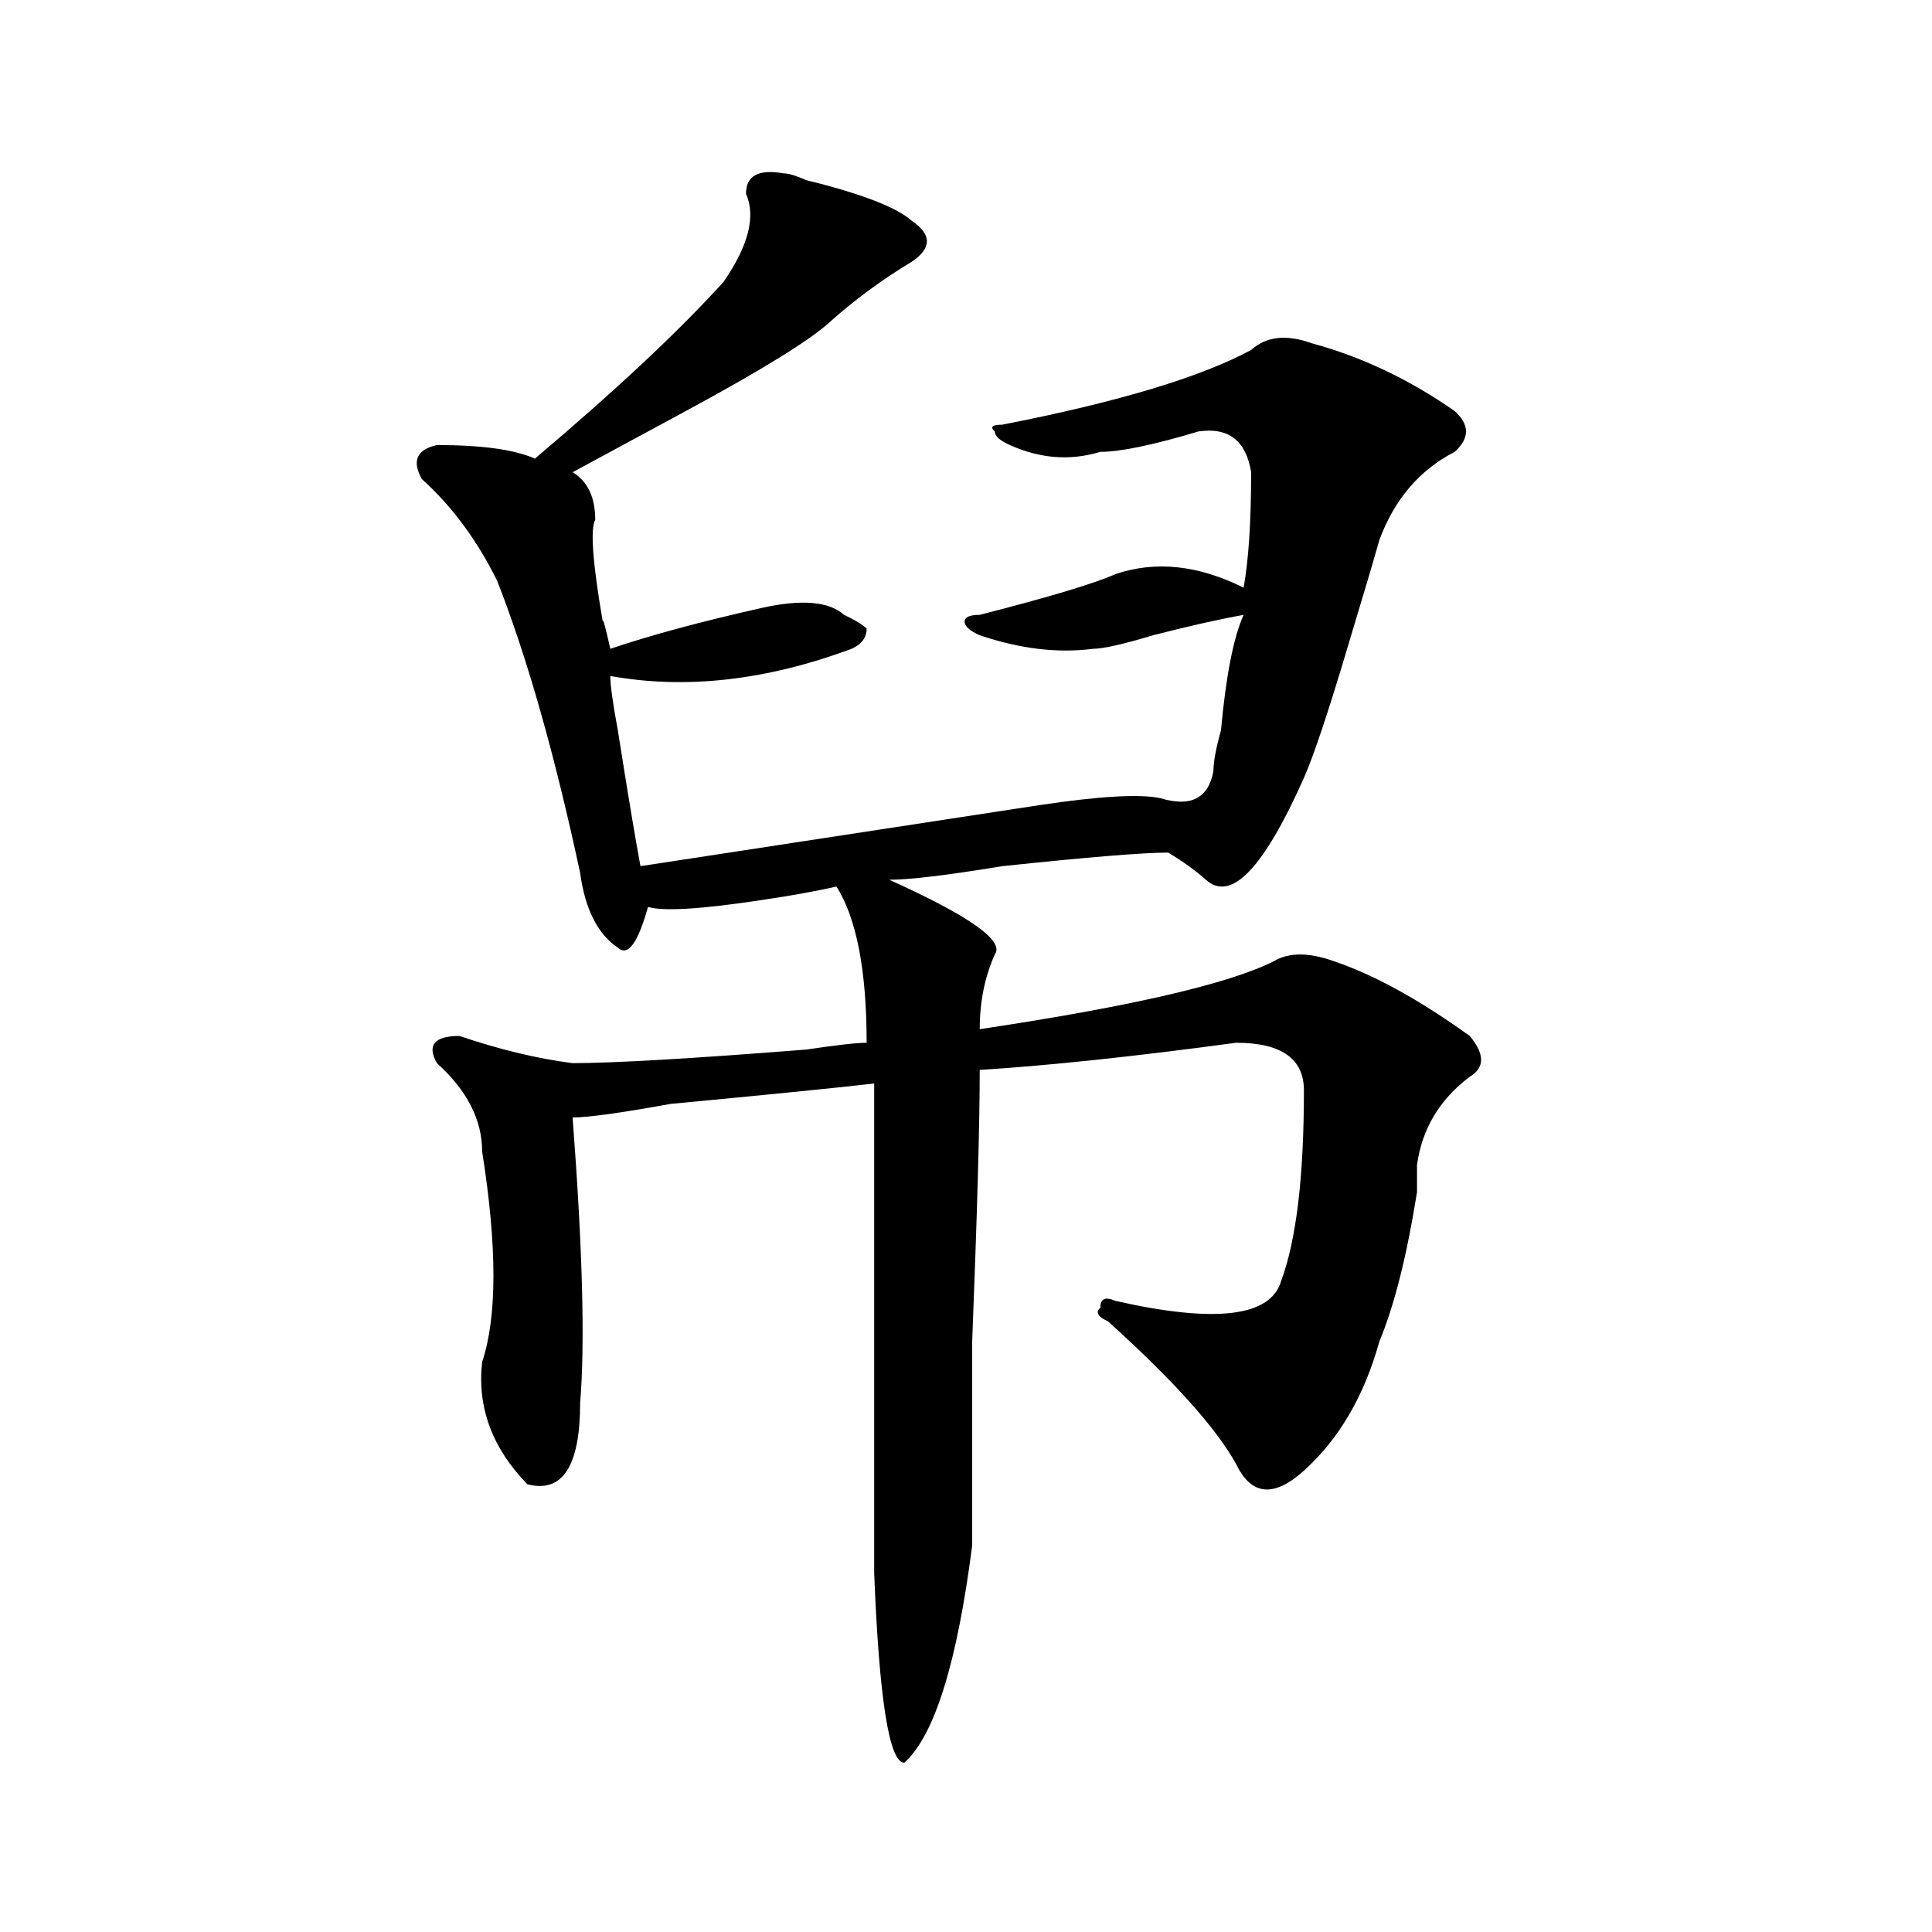
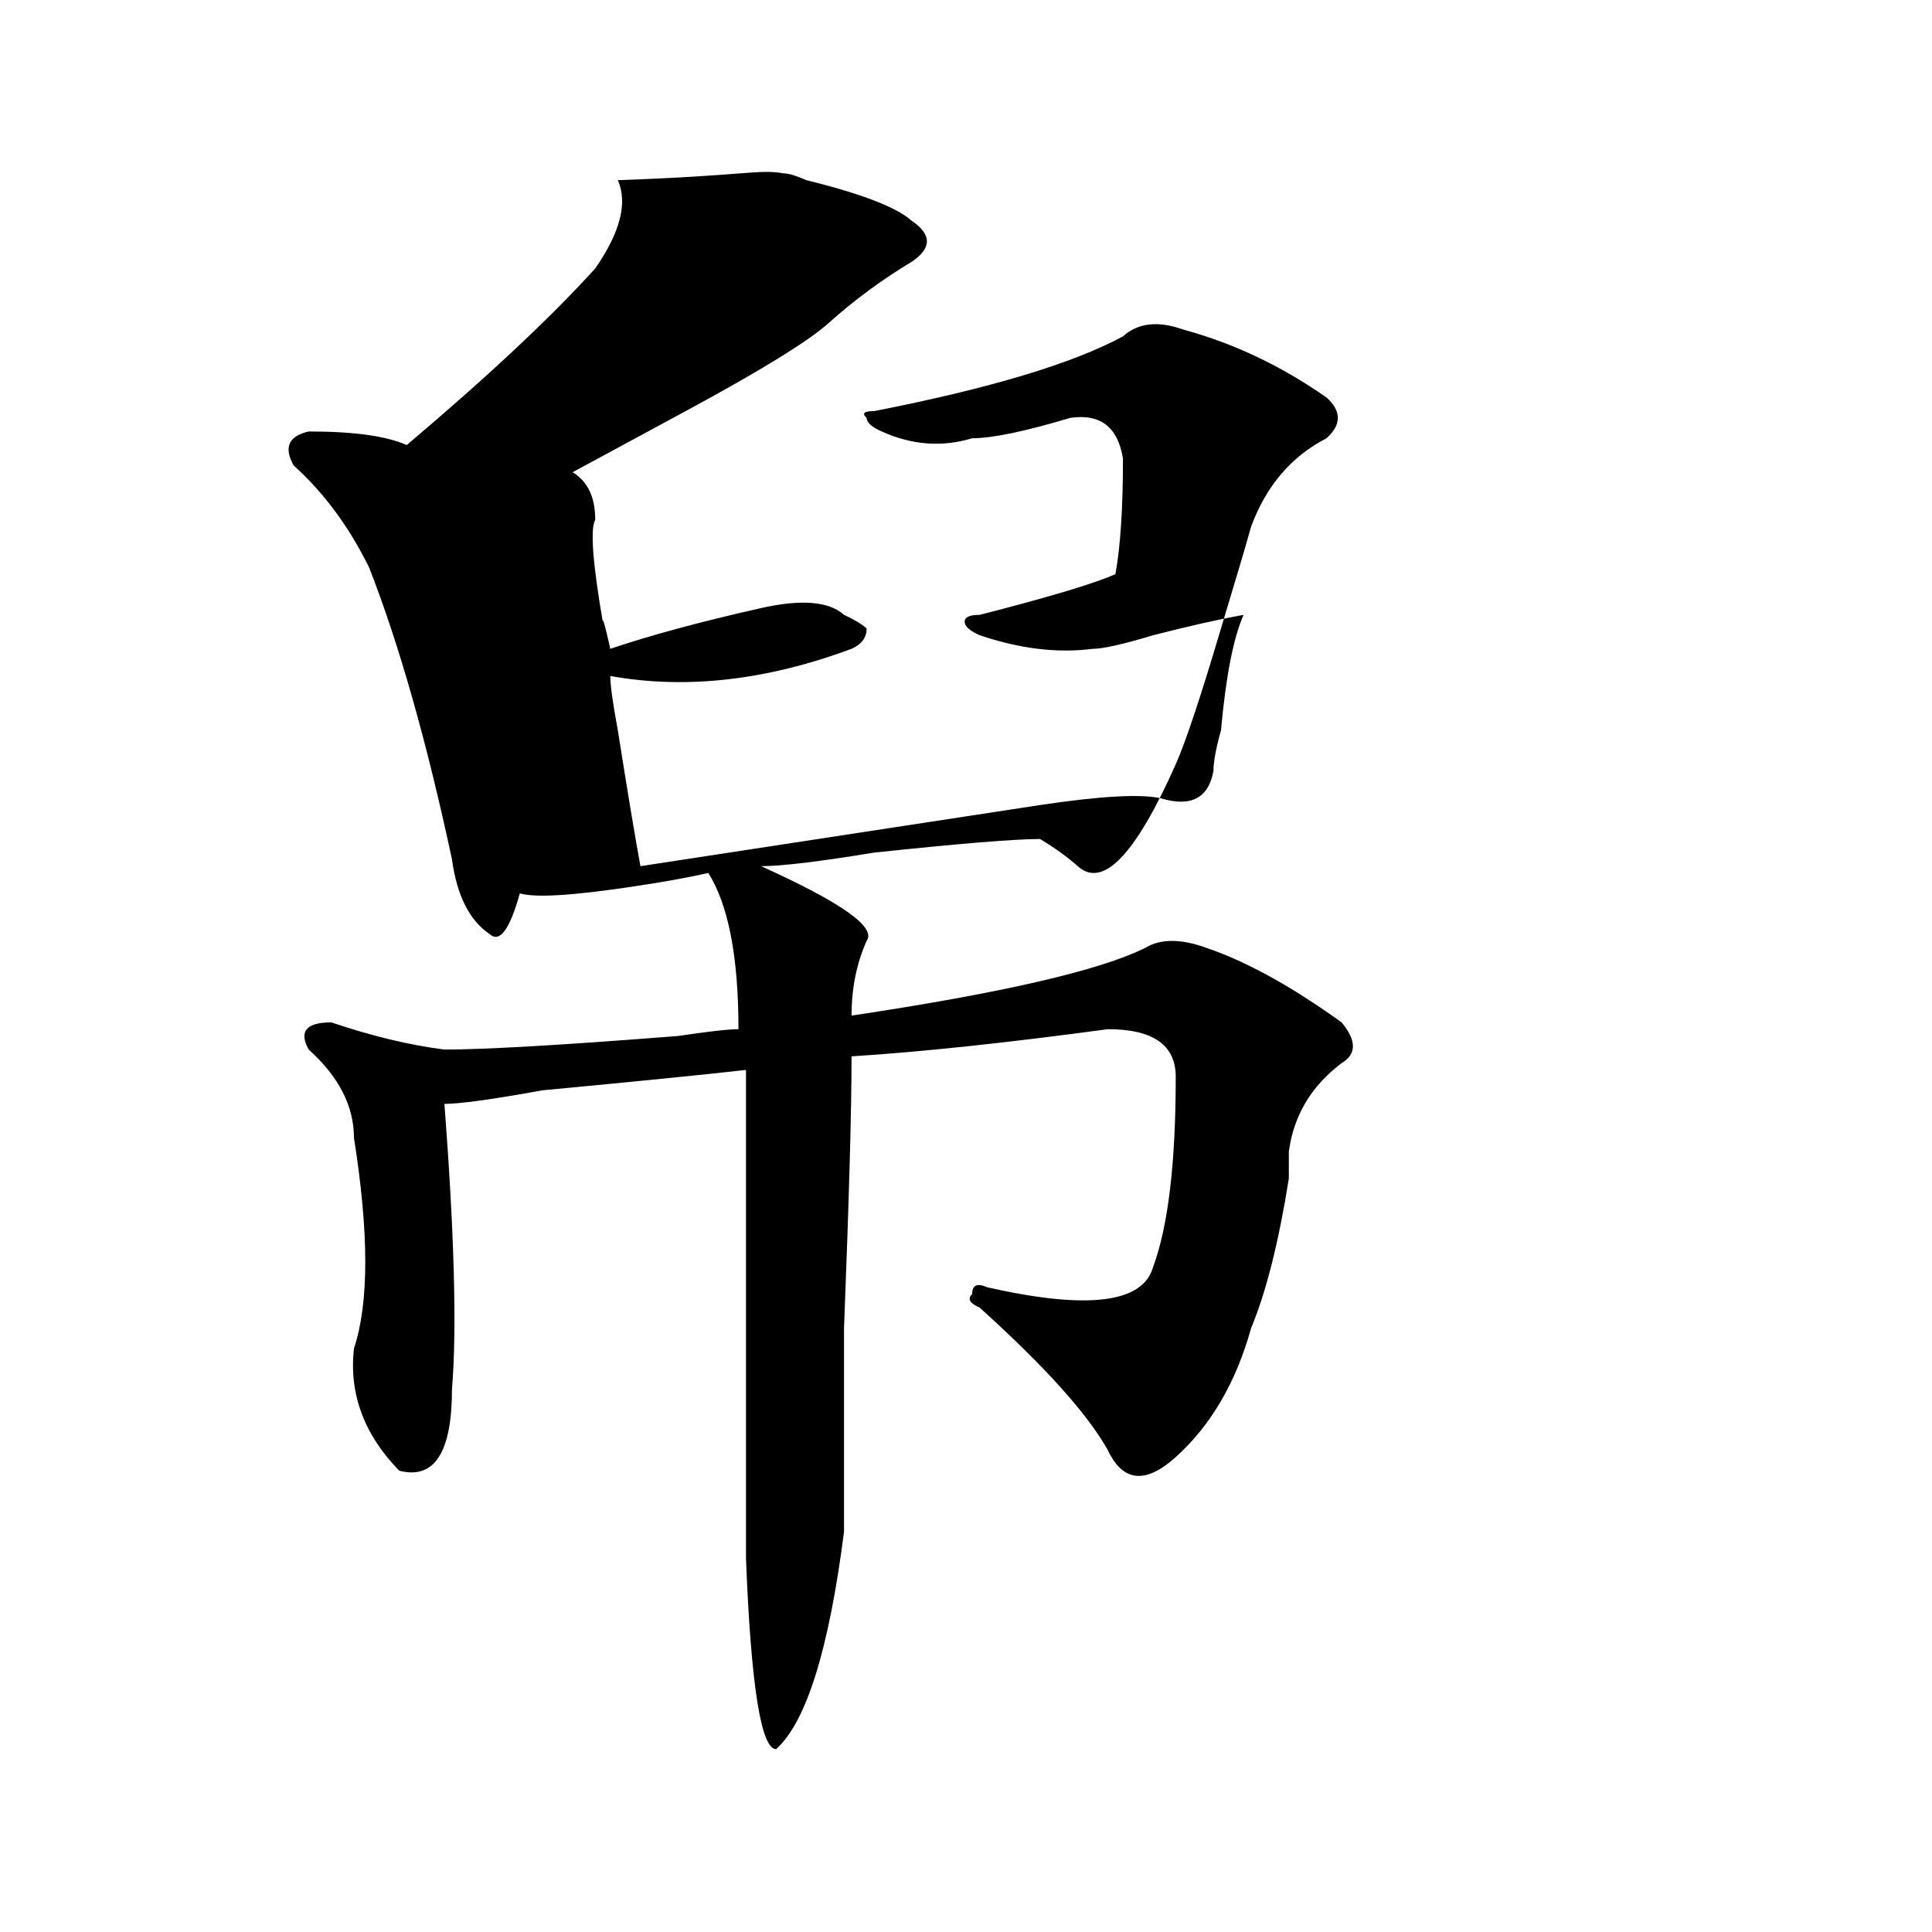
<svg xmlns="http://www.w3.org/2000/svg" version="1.1" id="图层_1" x="0px" y="0px" width="1000px" height="1000px" viewBox="0 0 1000 1000" enable-background="new 0 0 1000 1000" xml:space="preserve">
-   <path d="M405.648,89.734c2.561,0,6.463,1.208,11.707,3.516c28.597,7.031,46.828,14.063,54.633,21.094  c10.365,7.031,10.365,14.063,0,21.094c-15.609,9.394-29.938,19.94-42.926,31.641c-10.427,9.394-35.121,24.609-74.145,45.703  c-26.036,14.063-45.548,24.609-58.535,31.641c7.805,4.724,11.707,12.909,11.707,24.609c-2.622,4.724-1.342,22.302,3.902,52.734  c0-2.308,1.28,2.362,3.902,14.063c20.792-7.031,46.828-14.063,78.047-21.094c20.792-4.669,35.121-3.516,42.926,3.516  c5.183,2.362,9.085,4.724,11.707,7.031c0,4.724-2.622,8.239-7.805,10.547c-44.268,16.425-85.852,21.094-124.875,14.063  c0,4.724,1.28,14.063,3.902,28.125c5.183,32.849,9.085,56.25,11.707,70.313c122.253-18.731,191.215-29.278,206.824-31.641  c31.219-4.669,52.011-5.823,62.438-3.516c15.609,4.724,24.694,0,27.316-14.063c0-4.669,1.28-11.7,3.902-21.094  c2.561-28.125,6.463-48.011,11.707-59.766c-13.049,2.362-28.658,5.878-46.828,10.547c-15.609,4.724-26.036,7.031-31.219,7.031  c-18.231,2.362-37.743,0-58.535-7.031c-5.244-2.308-7.805-4.669-7.805-7.031c0-2.308,2.561-3.516,7.805-3.516  c36.401-9.339,59.815-16.37,70.242-21.094c20.792-7.031,42.926-4.669,66.34,7.031c2.561-14.063,3.902-33.948,3.902-59.766  c-2.622-16.37-11.707-23.401-27.316-21.094c-23.414,7.031-40.365,10.547-50.73,10.547c-15.609,4.724-31.219,3.516-46.828-3.516  c-5.244-2.308-7.805-4.669-7.805-7.031c-2.622-2.308-1.342-3.516,3.902-3.516c59.815-11.7,102.741-24.609,128.777-38.672  c7.805-7.031,18.17-8.185,31.219-3.516c25.975,7.031,50.73,18.786,74.145,35.156c7.805,7.031,7.805,14.063,0,21.094  c-18.231,9.394-31.219,24.609-39.023,45.703c-2.622,9.394-7.805,26.972-15.609,52.734c-10.427,35.156-18.231,58.612-23.414,70.313  c-20.854,46.911-37.743,64.489-50.73,52.734c-5.244-4.669-11.707-9.339-19.512-14.063c-13.049,0-41.646,2.362-85.852,7.031  c-28.658,4.724-48.17,7.031-58.535,7.031c41.584,18.786,59.815,31.641,54.633,38.672c-5.244,11.755-7.805,24.609-7.805,38.672  c78.047-11.7,128.777-23.401,152.191-35.156c7.805-4.669,18.17-4.669,31.219,0c20.792,7.031,44.206,19.94,70.242,38.672  c7.805,9.394,7.805,16.425,0,21.094c-15.609,11.755-24.756,26.972-27.316,45.703c0,2.362,0,7.031,0,14.063  c-5.244,32.849-11.707,58.612-19.512,77.344c-7.805,28.125-20.854,50.427-39.023,66.797c-15.609,14.063-27.316,12.909-35.121-3.516  c-10.427-18.731-32.561-43.341-66.34-73.828c-5.244-2.308-6.524-4.669-3.902-7.031c0-4.669,2.561-5.823,7.805-3.516  c52.011,11.755,80.607,8.239,85.852-10.547c7.805-21.094,11.707-53.888,11.707-98.438c0-16.37-11.707-24.609-35.121-24.609  c-52.072,7.031-96.278,11.755-132.68,14.063c0,28.125-1.342,75.036-3.902,140.625c0,53.942,0,89.099,0,105.469  c-7.805,60.919-19.512,98.438-35.121,112.5c-7.805,0-13.049-32.85-15.609-98.438c0-63.281,0-147.656,0-253.125  c-20.854,2.362-55.975,5.878-105.363,10.547c-26.036,4.724-42.926,7.031-50.73,7.031c5.183,68.005,6.463,117.224,3.902,147.656  c0,32.849-9.146,46.911-27.316,42.188c-18.231-18.731-26.036-39.825-23.414-63.281c7.805-23.401,7.805-59.766,0-108.984  c0-16.37-7.805-31.641-23.414-45.703c-5.244-9.339-1.342-14.063,11.707-14.063c20.792,7.031,40.304,11.755,58.535,14.063  c20.792,0,61.096-2.308,120.973-7.031c15.609-2.308,25.975-3.516,31.219-3.516c0-37.464-5.244-64.435-15.609-80.859  c-10.427,2.362-23.414,4.724-39.023,7.031c-31.219,4.724-50.73,5.878-58.535,3.516c-5.244,18.786-10.427,25.817-15.609,21.094  c-10.427-7.031-16.951-19.886-19.512-38.672c-13.049-60.919-27.316-111.292-42.926-151.172  c-10.427-21.094-23.414-38.672-39.023-52.734c-5.244-9.339-2.622-15.216,7.805-17.578c23.414,0,40.304,2.362,50.73,7.031  c41.584-35.156,74.145-65.589,97.559-91.406c12.987-18.731,16.89-33.948,11.707-45.703C386.137,90.942,392.6,87.427,405.648,89.734z  " />
+   <path d="M405.648,89.734c2.561,0,6.463,1.208,11.707,3.516c28.597,7.031,46.828,14.063,54.633,21.094  c10.365,7.031,10.365,14.063,0,21.094c-15.609,9.394-29.938,19.94-42.926,31.641c-10.427,9.394-35.121,24.609-74.145,45.703  c-26.036,14.063-45.548,24.609-58.535,31.641c7.805,4.724,11.707,12.909,11.707,24.609c-2.622,4.724-1.342,22.302,3.902,52.734  c0-2.308,1.28,2.362,3.902,14.063c20.792-7.031,46.828-14.063,78.047-21.094c20.792-4.669,35.121-3.516,42.926,3.516  c5.183,2.362,9.085,4.724,11.707,7.031c0,4.724-2.622,8.239-7.805,10.547c-44.268,16.425-85.852,21.094-124.875,14.063  c0,4.724,1.28,14.063,3.902,28.125c5.183,32.849,9.085,56.25,11.707,70.313c122.253-18.731,191.215-29.278,206.824-31.641  c31.219-4.669,52.011-5.823,62.438-3.516c15.609,4.724,24.694,0,27.316-14.063c0-4.669,1.28-11.7,3.902-21.094  c2.561-28.125,6.463-48.011,11.707-59.766c-13.049,2.362-28.658,5.878-46.828,10.547c-15.609,4.724-26.036,7.031-31.219,7.031  c-18.231,2.362-37.743,0-58.535-7.031c-5.244-2.308-7.805-4.669-7.805-7.031c0-2.308,2.561-3.516,7.805-3.516  c36.401-9.339,59.815-16.37,70.242-21.094c2.561-14.063,3.902-33.948,3.902-59.766  c-2.622-16.37-11.707-23.401-27.316-21.094c-23.414,7.031-40.365,10.547-50.73,10.547c-15.609,4.724-31.219,3.516-46.828-3.516  c-5.244-2.308-7.805-4.669-7.805-7.031c-2.622-2.308-1.342-3.516,3.902-3.516c59.815-11.7,102.741-24.609,128.777-38.672  c7.805-7.031,18.17-8.185,31.219-3.516c25.975,7.031,50.73,18.786,74.145,35.156c7.805,7.031,7.805,14.063,0,21.094  c-18.231,9.394-31.219,24.609-39.023,45.703c-2.622,9.394-7.805,26.972-15.609,52.734c-10.427,35.156-18.231,58.612-23.414,70.313  c-20.854,46.911-37.743,64.489-50.73,52.734c-5.244-4.669-11.707-9.339-19.512-14.063c-13.049,0-41.646,2.362-85.852,7.031  c-28.658,4.724-48.17,7.031-58.535,7.031c41.584,18.786,59.815,31.641,54.633,38.672c-5.244,11.755-7.805,24.609-7.805,38.672  c78.047-11.7,128.777-23.401,152.191-35.156c7.805-4.669,18.17-4.669,31.219,0c20.792,7.031,44.206,19.94,70.242,38.672  c7.805,9.394,7.805,16.425,0,21.094c-15.609,11.755-24.756,26.972-27.316,45.703c0,2.362,0,7.031,0,14.063  c-5.244,32.849-11.707,58.612-19.512,77.344c-7.805,28.125-20.854,50.427-39.023,66.797c-15.609,14.063-27.316,12.909-35.121-3.516  c-10.427-18.731-32.561-43.341-66.34-73.828c-5.244-2.308-6.524-4.669-3.902-7.031c0-4.669,2.561-5.823,7.805-3.516  c52.011,11.755,80.607,8.239,85.852-10.547c7.805-21.094,11.707-53.888,11.707-98.438c0-16.37-11.707-24.609-35.121-24.609  c-52.072,7.031-96.278,11.755-132.68,14.063c0,28.125-1.342,75.036-3.902,140.625c0,53.942,0,89.099,0,105.469  c-7.805,60.919-19.512,98.438-35.121,112.5c-7.805,0-13.049-32.85-15.609-98.438c0-63.281,0-147.656,0-253.125  c-20.854,2.362-55.975,5.878-105.363,10.547c-26.036,4.724-42.926,7.031-50.73,7.031c5.183,68.005,6.463,117.224,3.902,147.656  c0,32.849-9.146,46.911-27.316,42.188c-18.231-18.731-26.036-39.825-23.414-63.281c7.805-23.401,7.805-59.766,0-108.984  c0-16.37-7.805-31.641-23.414-45.703c-5.244-9.339-1.342-14.063,11.707-14.063c20.792,7.031,40.304,11.755,58.535,14.063  c20.792,0,61.096-2.308,120.973-7.031c15.609-2.308,25.975-3.516,31.219-3.516c0-37.464-5.244-64.435-15.609-80.859  c-10.427,2.362-23.414,4.724-39.023,7.031c-31.219,4.724-50.73,5.878-58.535,3.516c-5.244,18.786-10.427,25.817-15.609,21.094  c-10.427-7.031-16.951-19.886-19.512-38.672c-13.049-60.919-27.316-111.292-42.926-151.172  c-10.427-21.094-23.414-38.672-39.023-52.734c-5.244-9.339-2.622-15.216,7.805-17.578c23.414,0,40.304,2.362,50.73,7.031  c41.584-35.156,74.145-65.589,97.559-91.406c12.987-18.731,16.89-33.948,11.707-45.703C386.137,90.942,392.6,87.427,405.648,89.734z  " />
</svg>